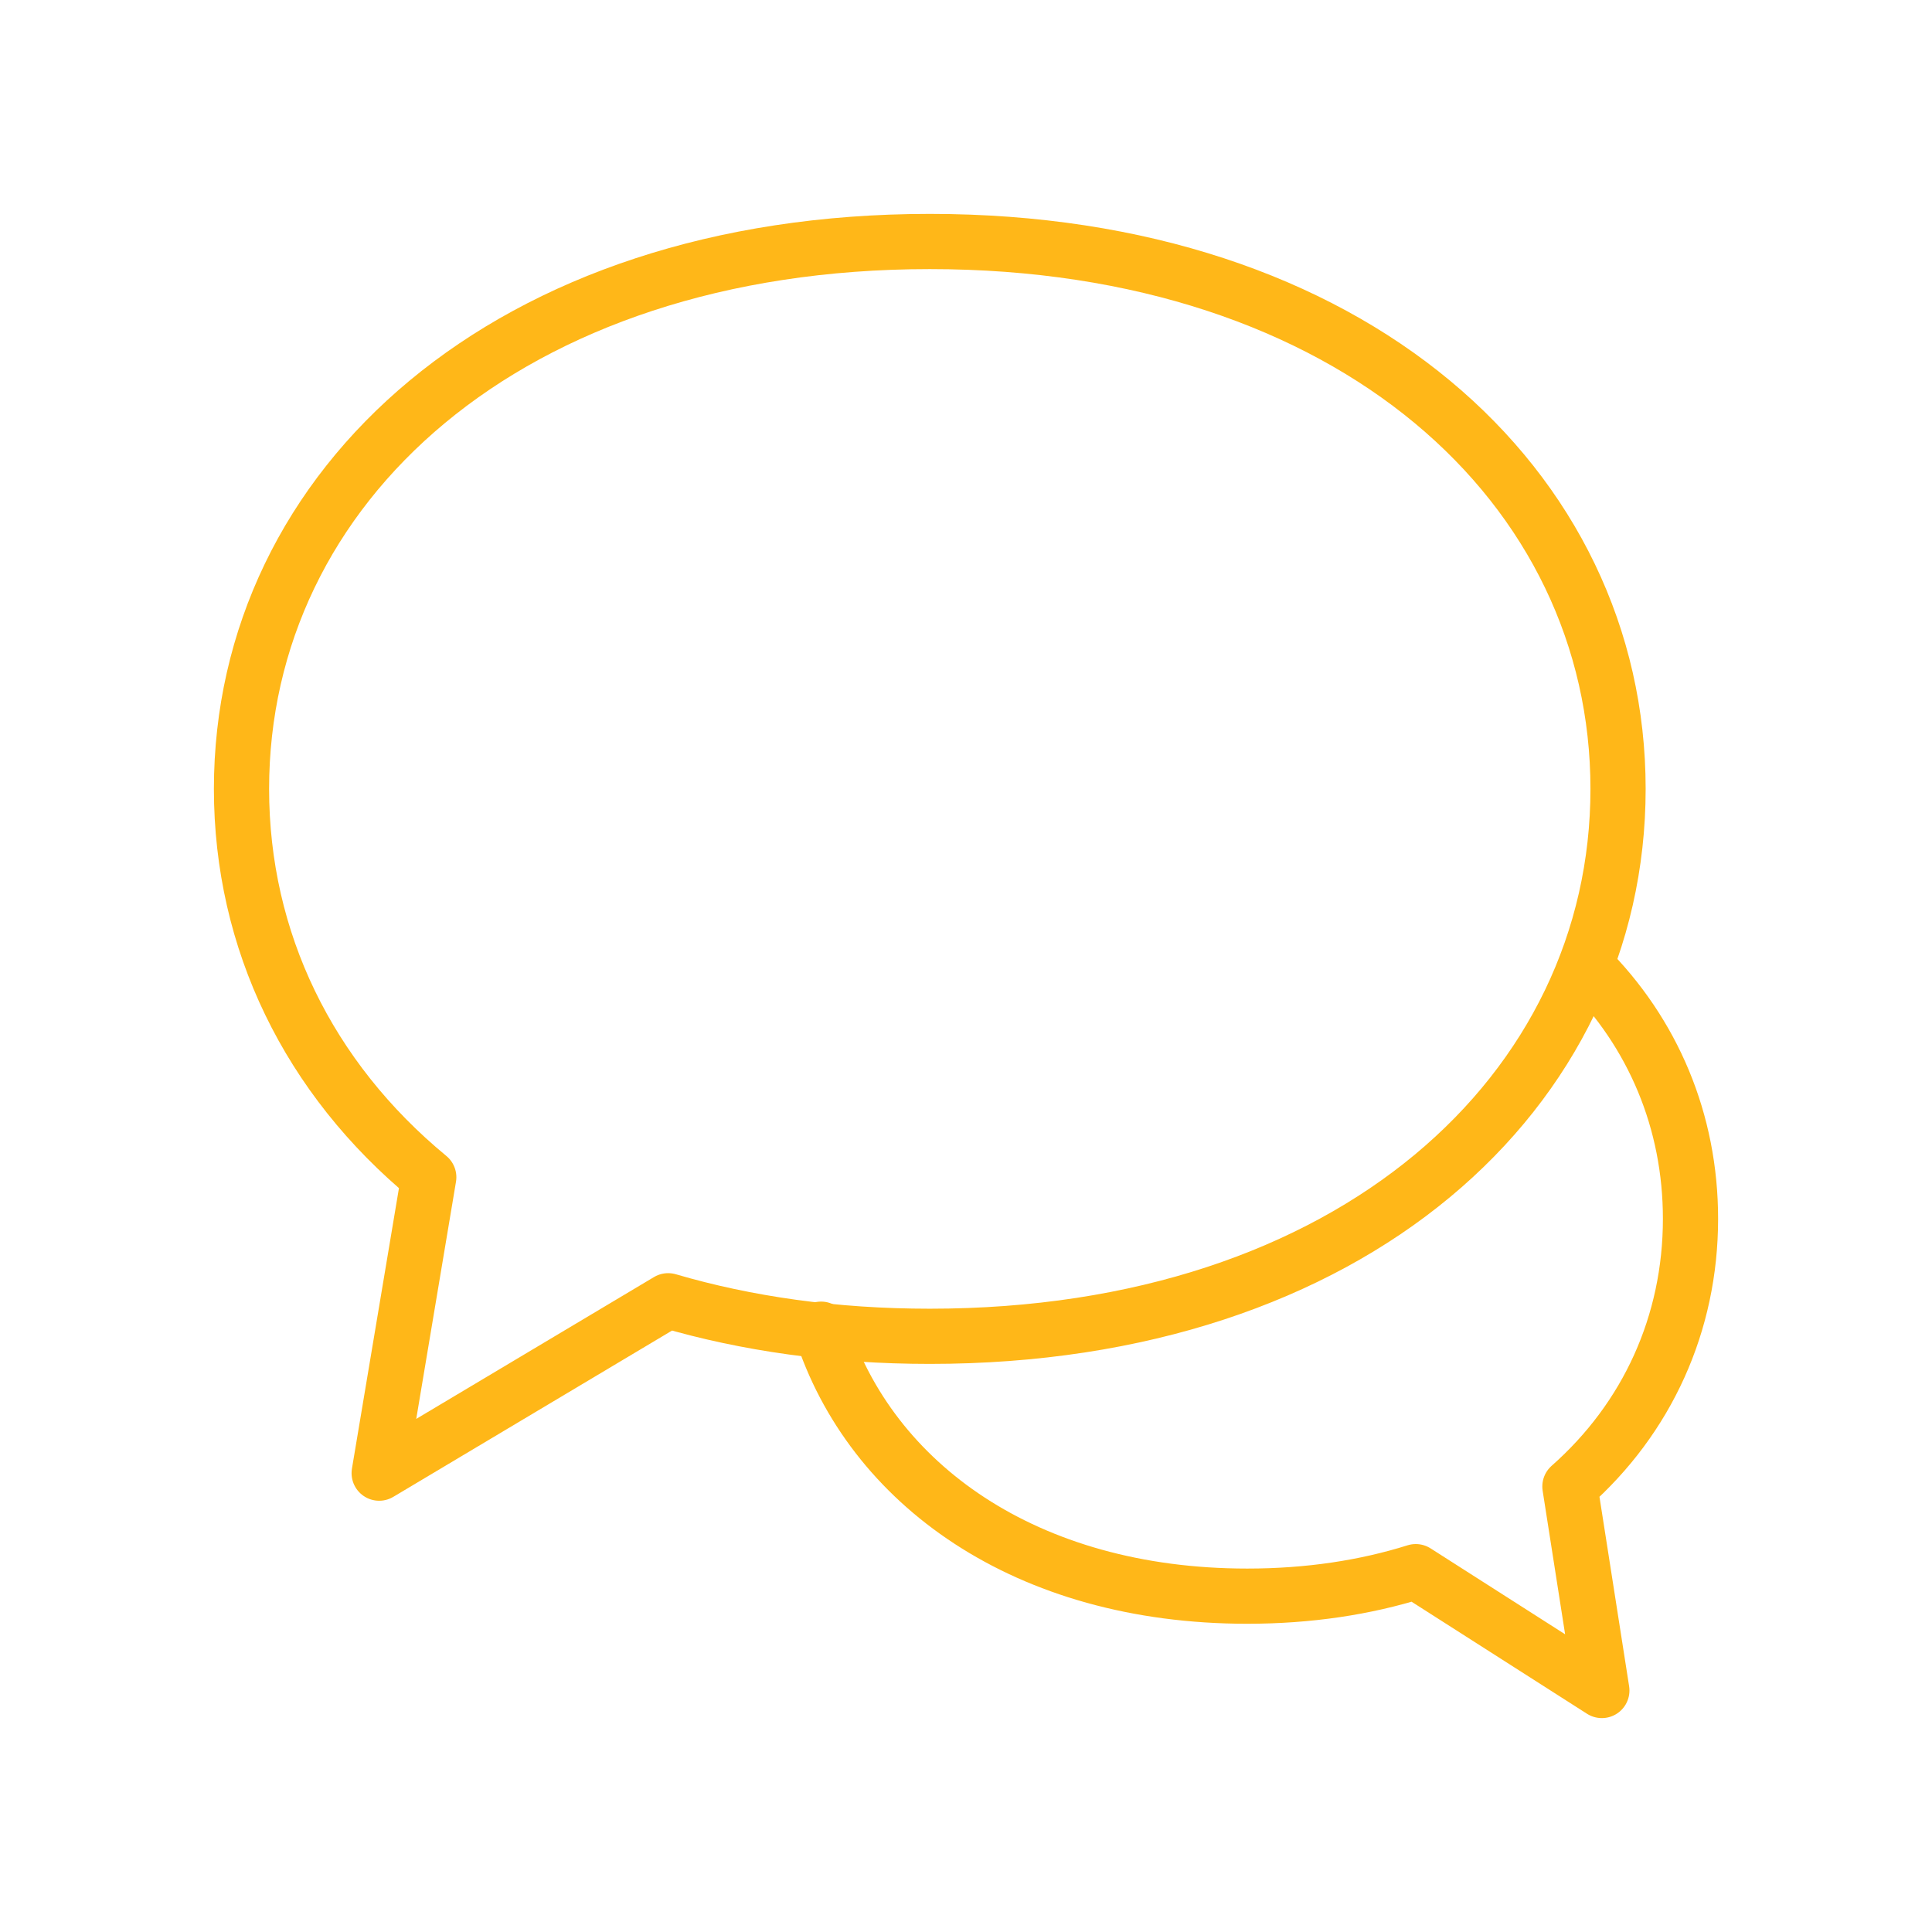
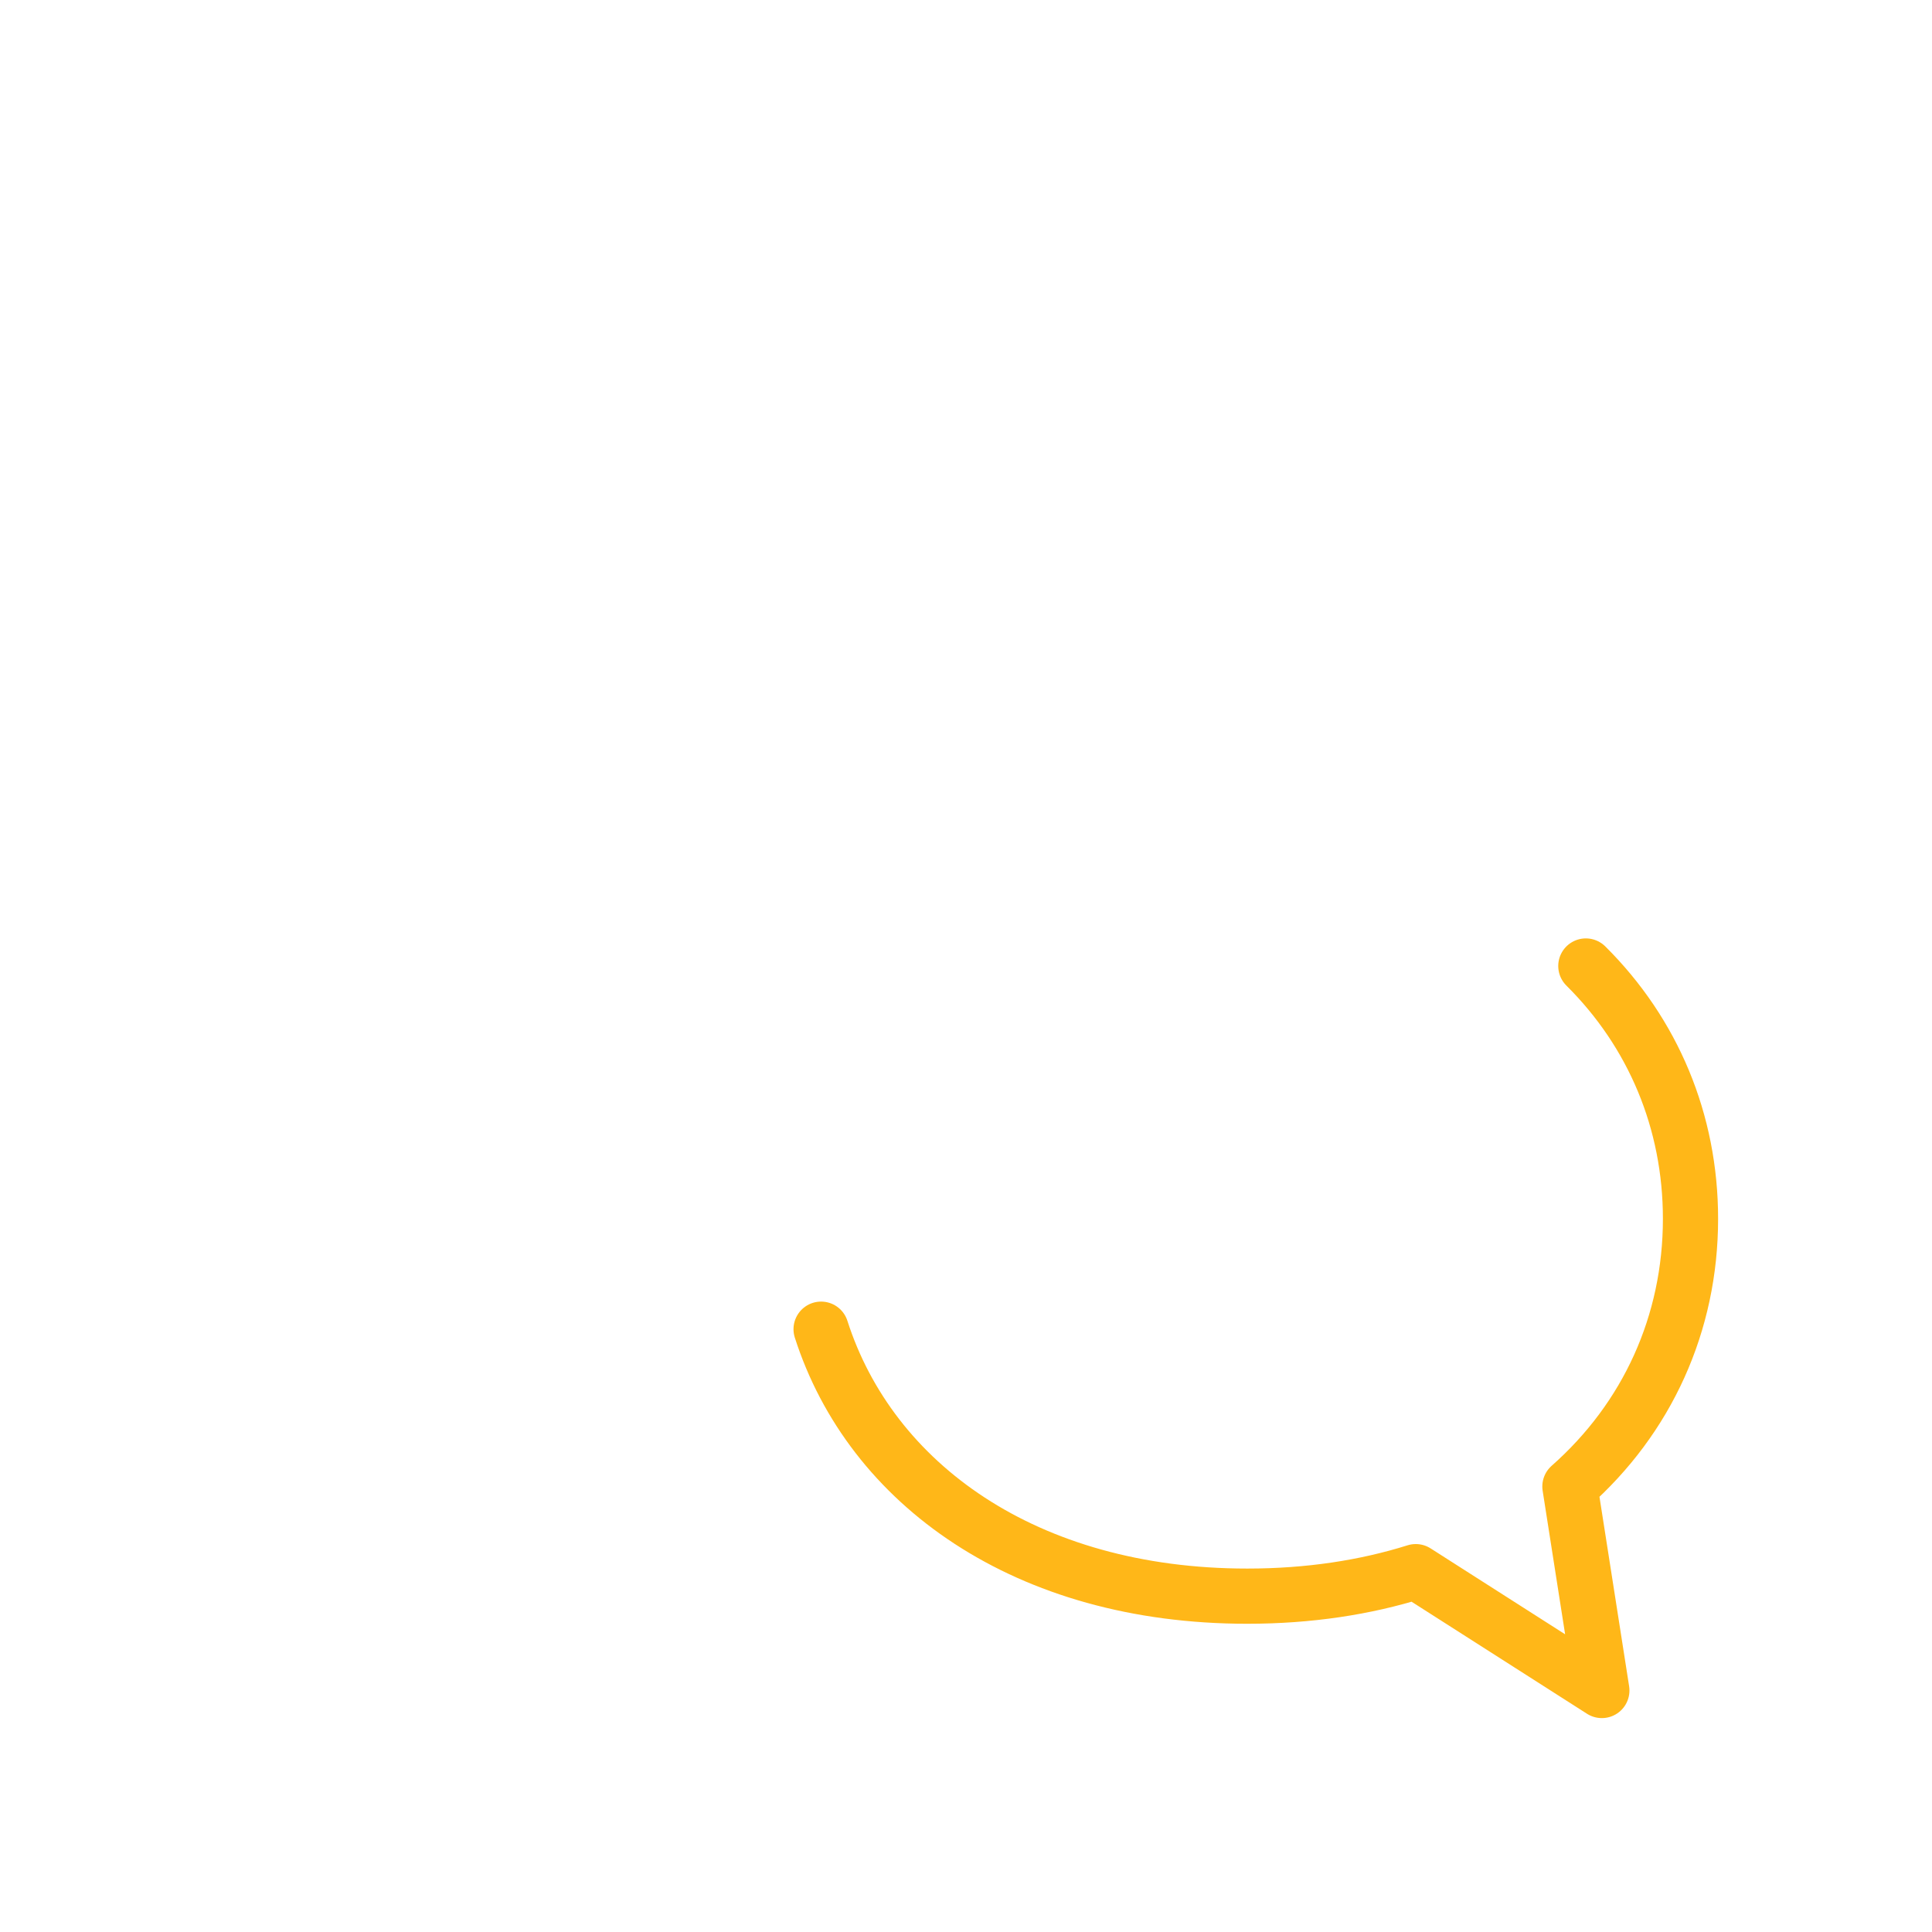
<svg xmlns="http://www.w3.org/2000/svg" width="70" height="70" viewBox="0 0 70 70" fill="none">
-   <path fill-rule="evenodd" clip-rule="evenodd" d="M24.208 47.129L13.738 53.375L15.535 42.653C11.179 39.06 8.75 34.083 8.75 28.583C8.75 17.63 18.385 8.75 33.688 8.75C48.99 8.75 58.625 17.63 58.625 28.583C58.625 39.537 48.99 48.417 33.688 48.417C30.222 48.417 27.047 47.961 24.208 47.129Z" stroke="#FFB718" stroke-width="2" stroke-linecap="round" stroke-linejoin="round" />
  <path d="M57.458 35C59.9 37.424 61.25 40.636 61.25 44.159C61.25 47.95 59.686 51.382 56.881 53.858L58.038 61.25L51.296 56.944C49.468 57.518 47.424 57.832 45.192 57.832C37.154 57.832 31.545 53.759 29.75 48.159V48.159" stroke="#FFB718" stroke-width="2" stroke-linecap="round" stroke-linejoin="round" />
</svg>